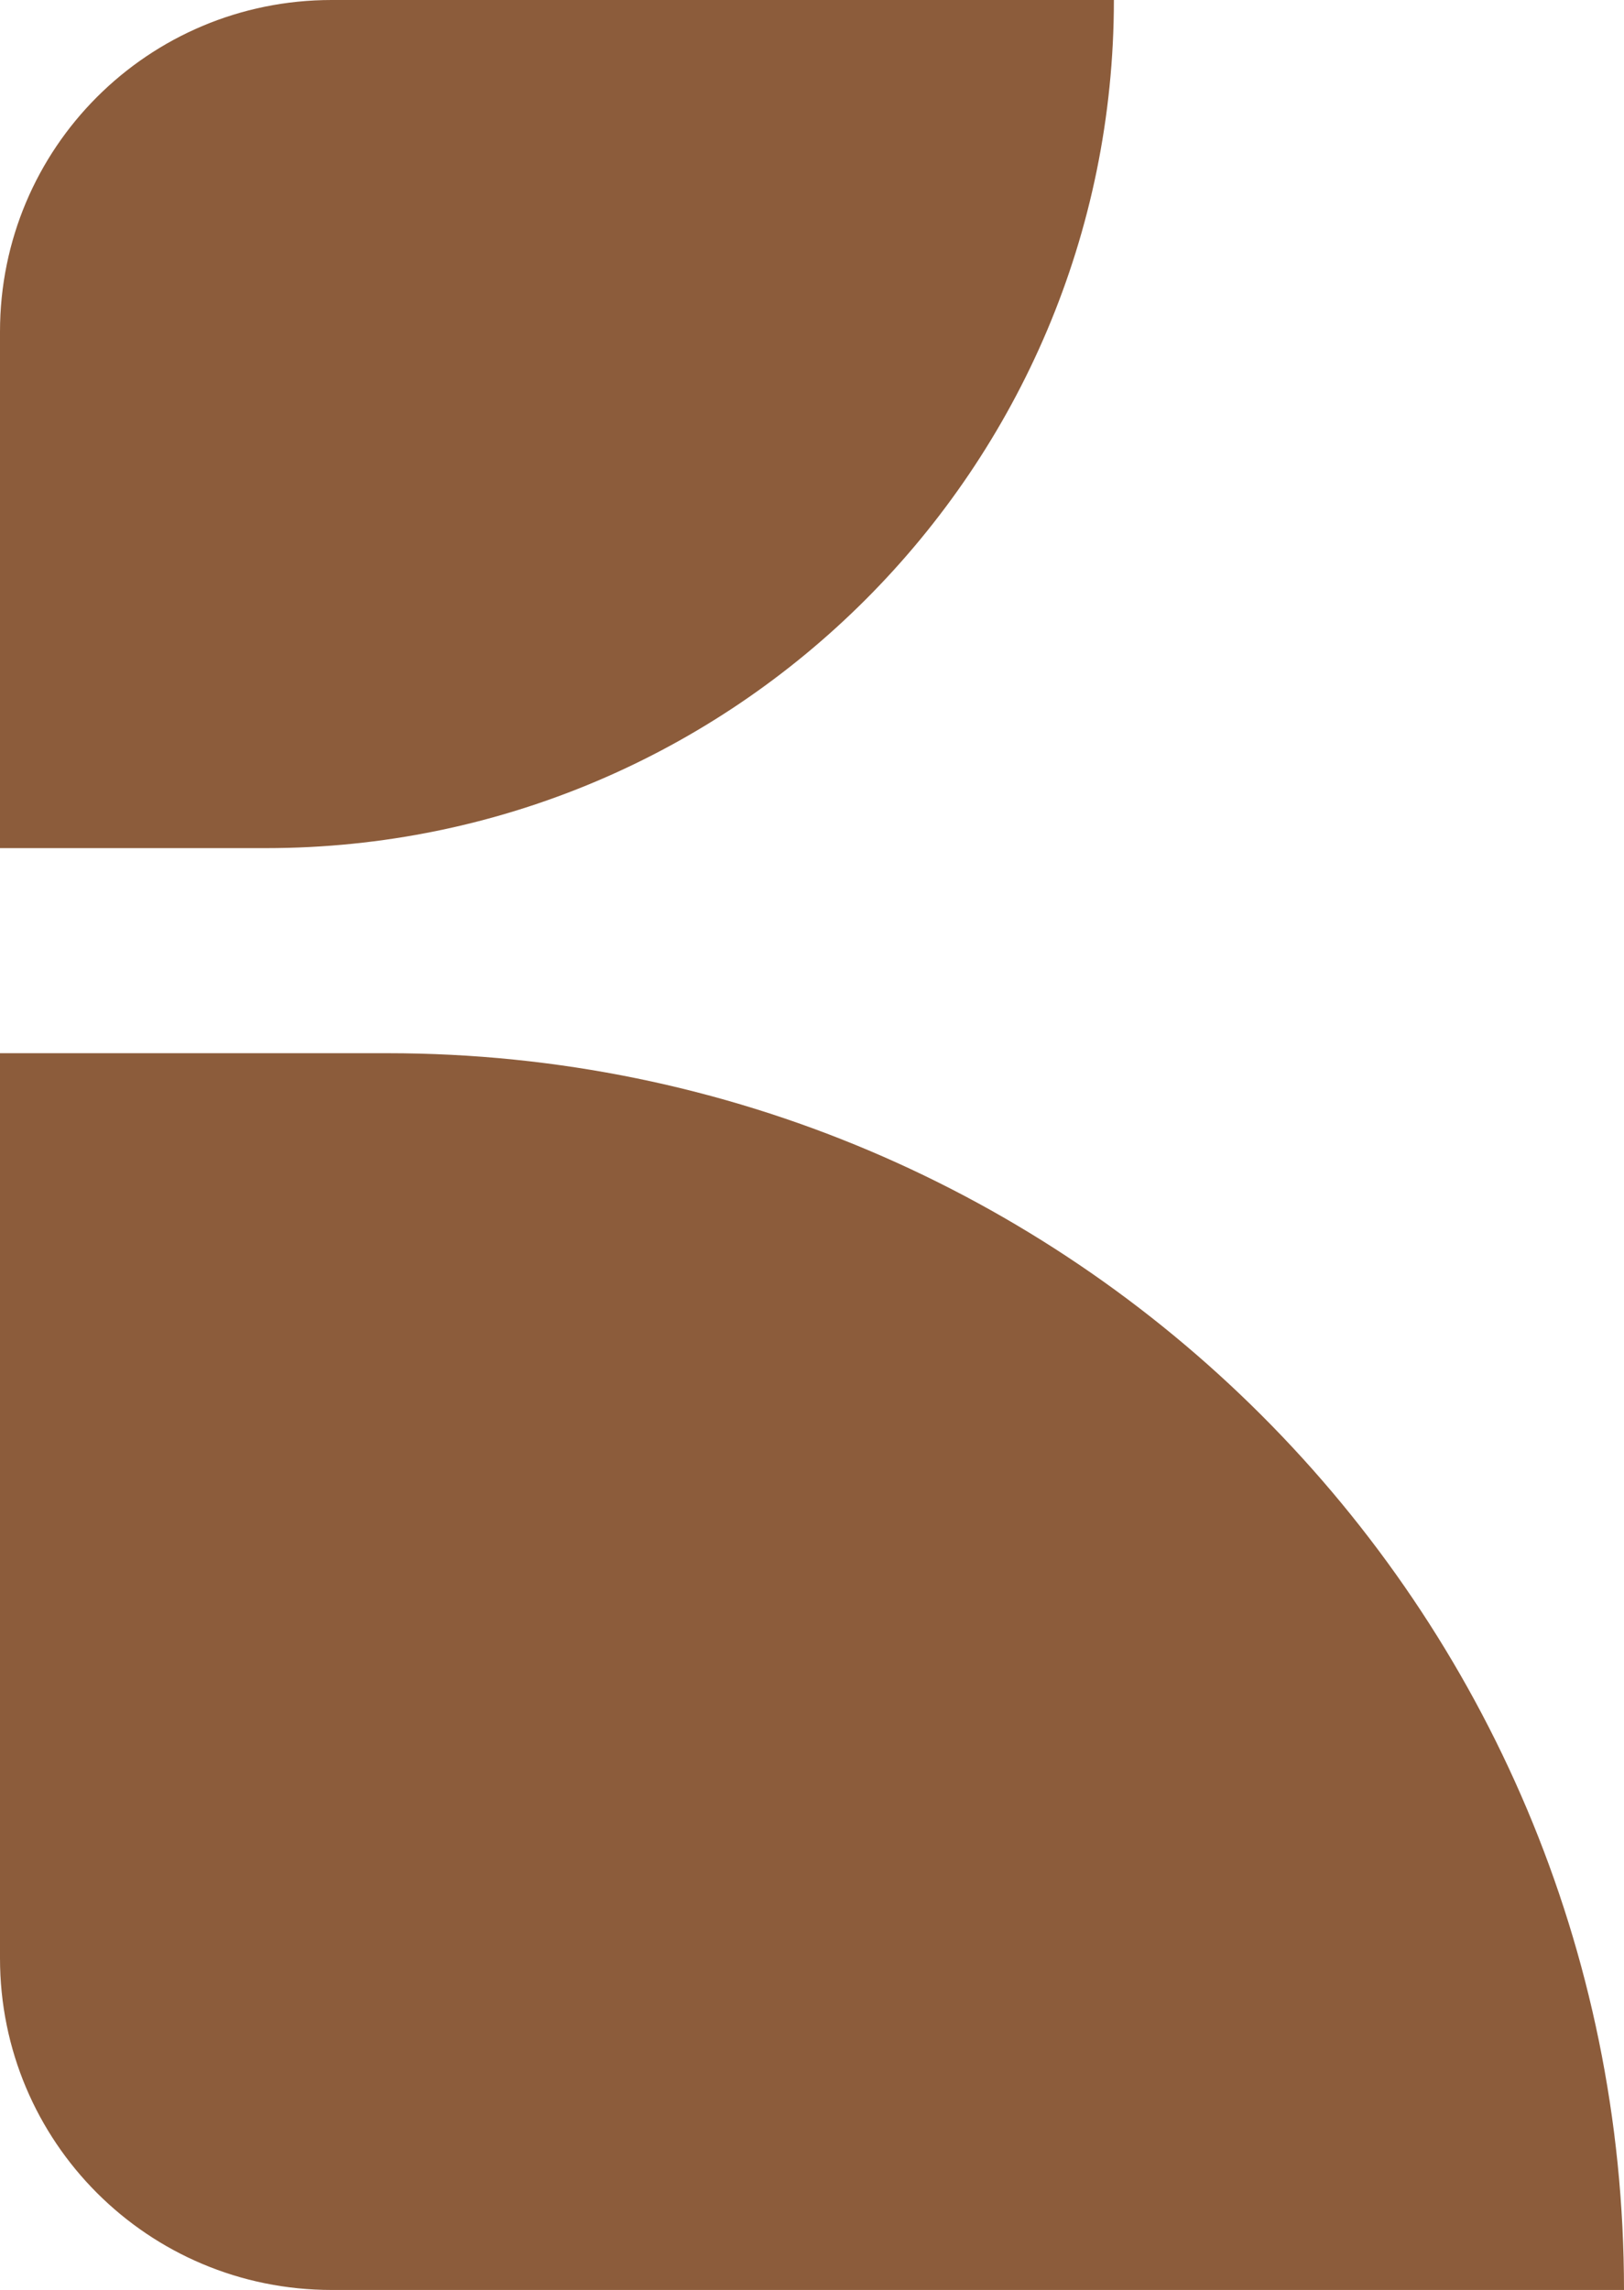
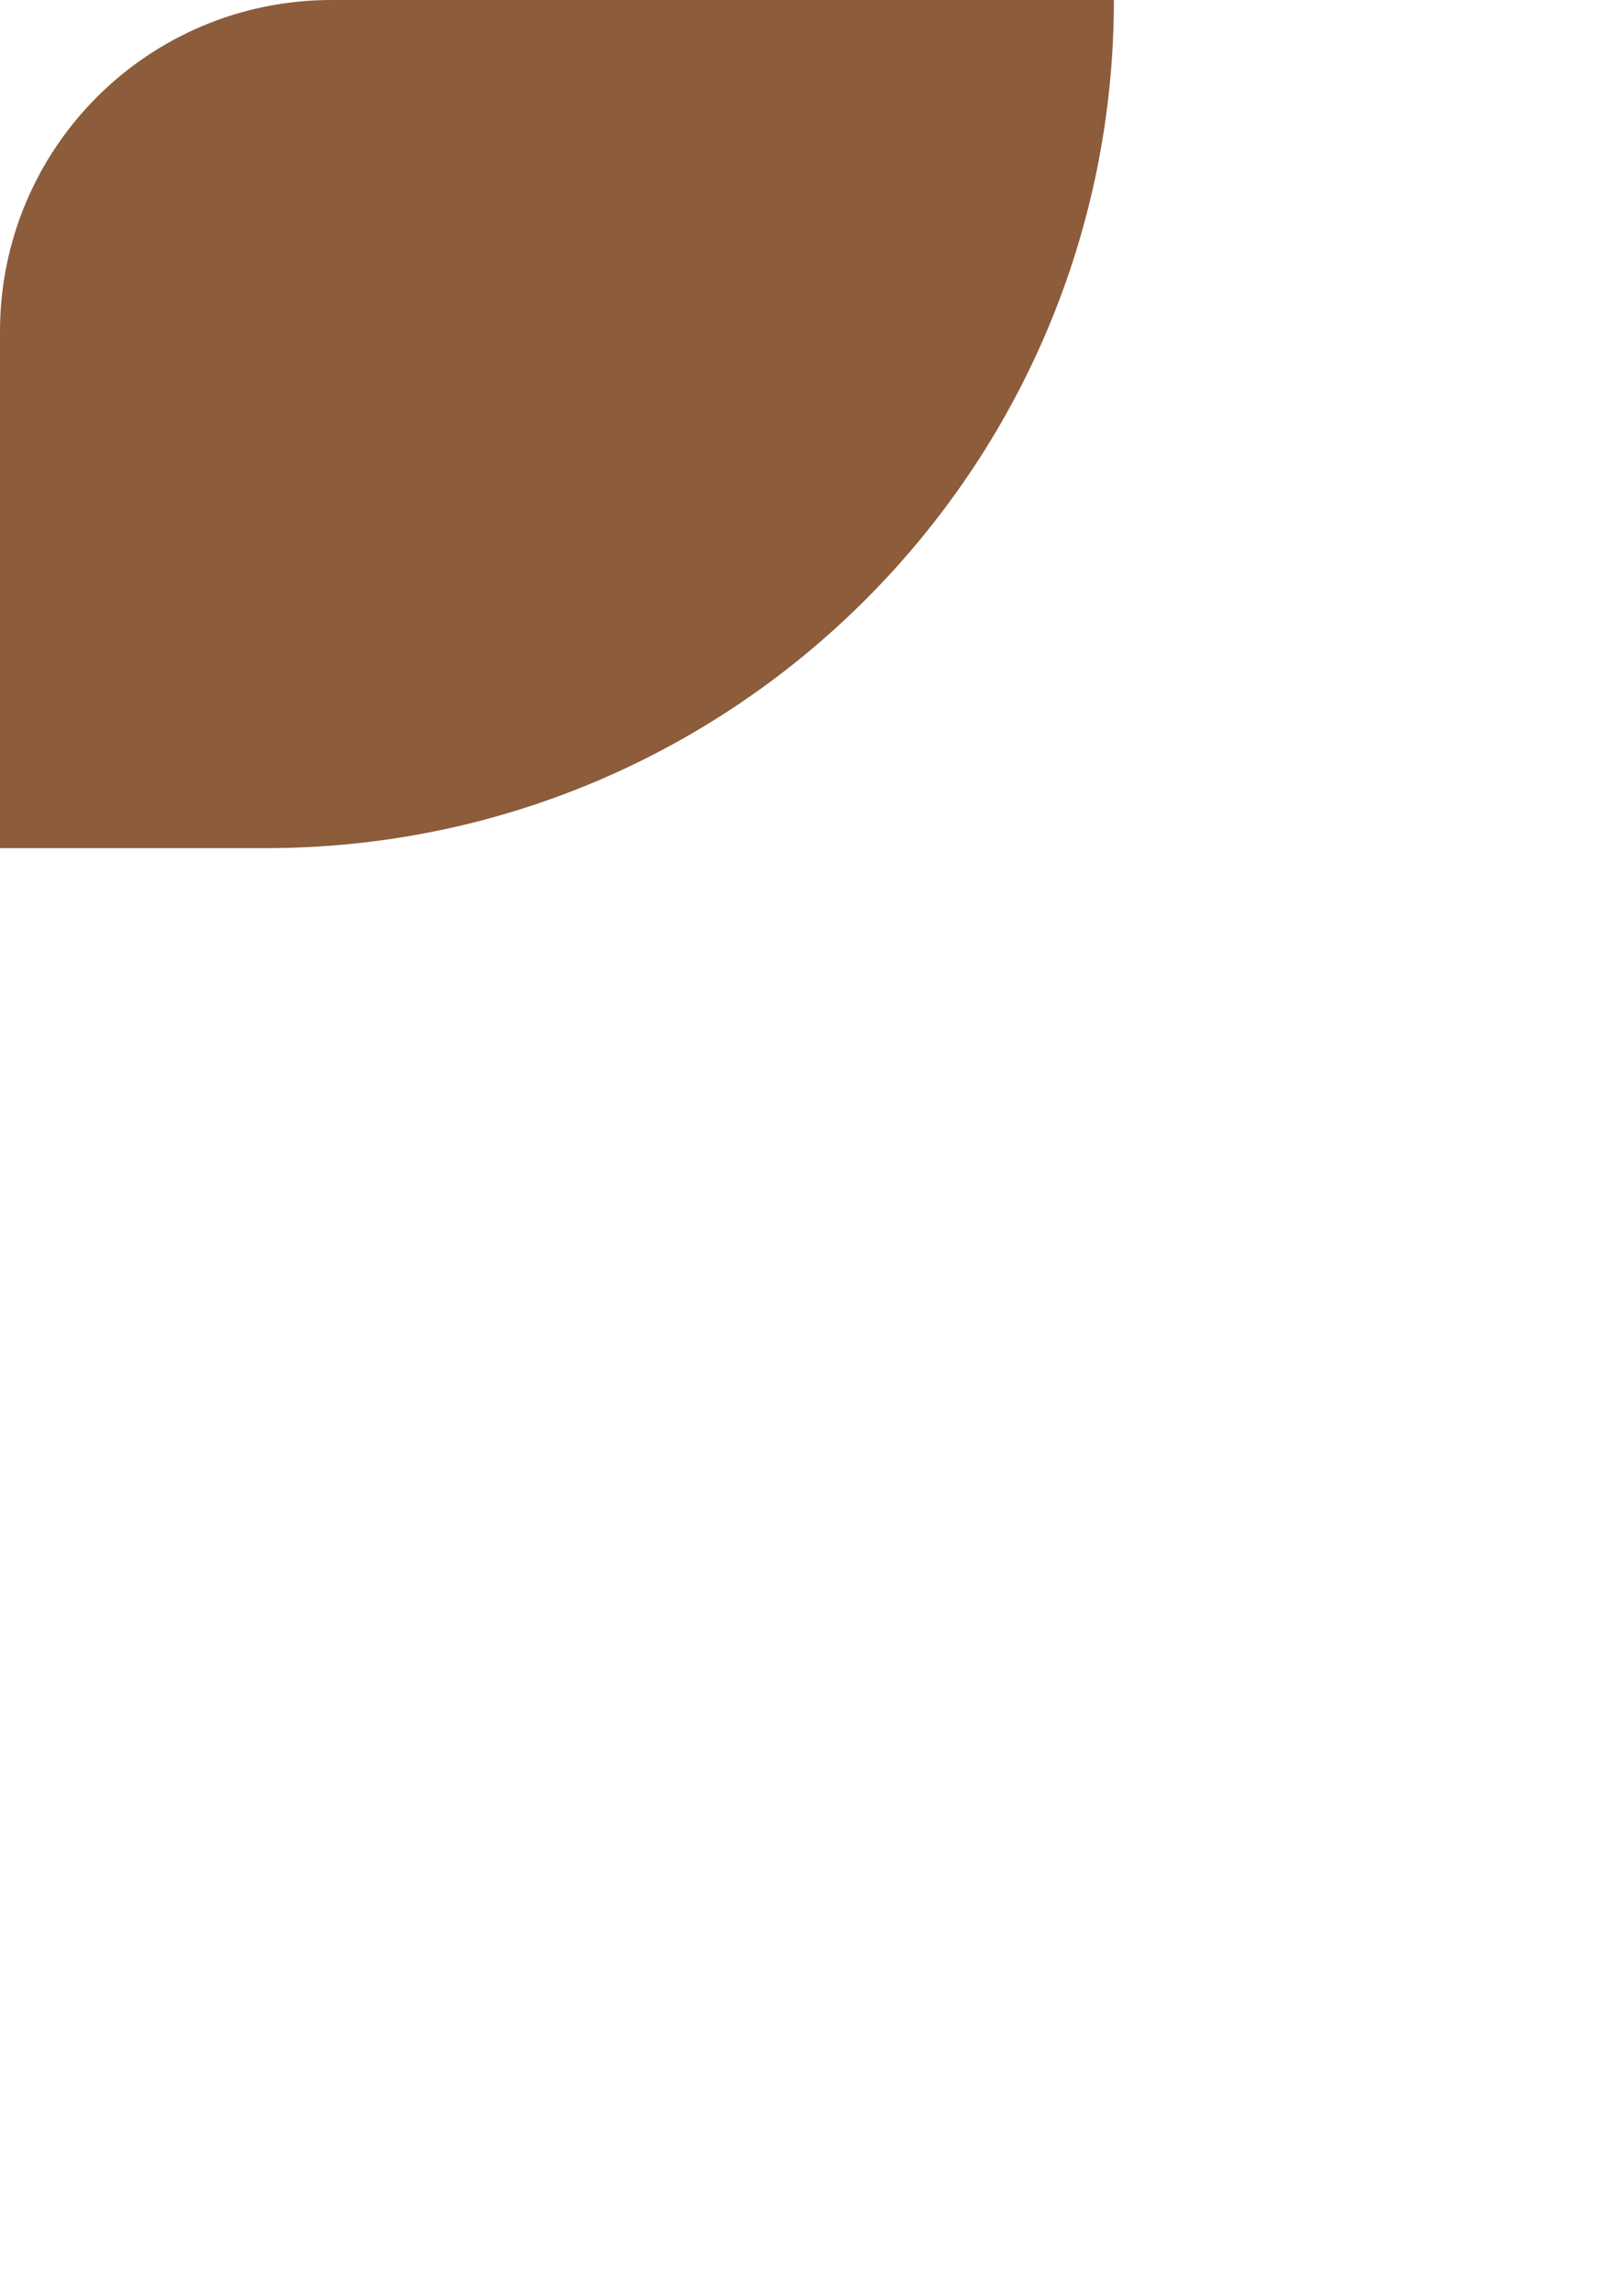
<svg xmlns="http://www.w3.org/2000/svg" id="Layer_1" version="1.1" viewBox="0 0 12.83 18.09">
  <defs>
    <style>
      .st0 {
        fill: #8c5c3b;
      }
    </style>
  </defs>
-   <path class="st0" d="M3.07,8.32H0v7.15c0,1.45,1.17,2.62,2.62,2.62h10.21c0-5.39-4.37-9.77-9.77-9.77h.01Z" />
  <path class="st0" d="M2.1,6.7H0V2.62C0,1.17,1.17,0,2.62,0h6.18c0,3.7-3,6.7-6.7,6.7Z" />
</svg>